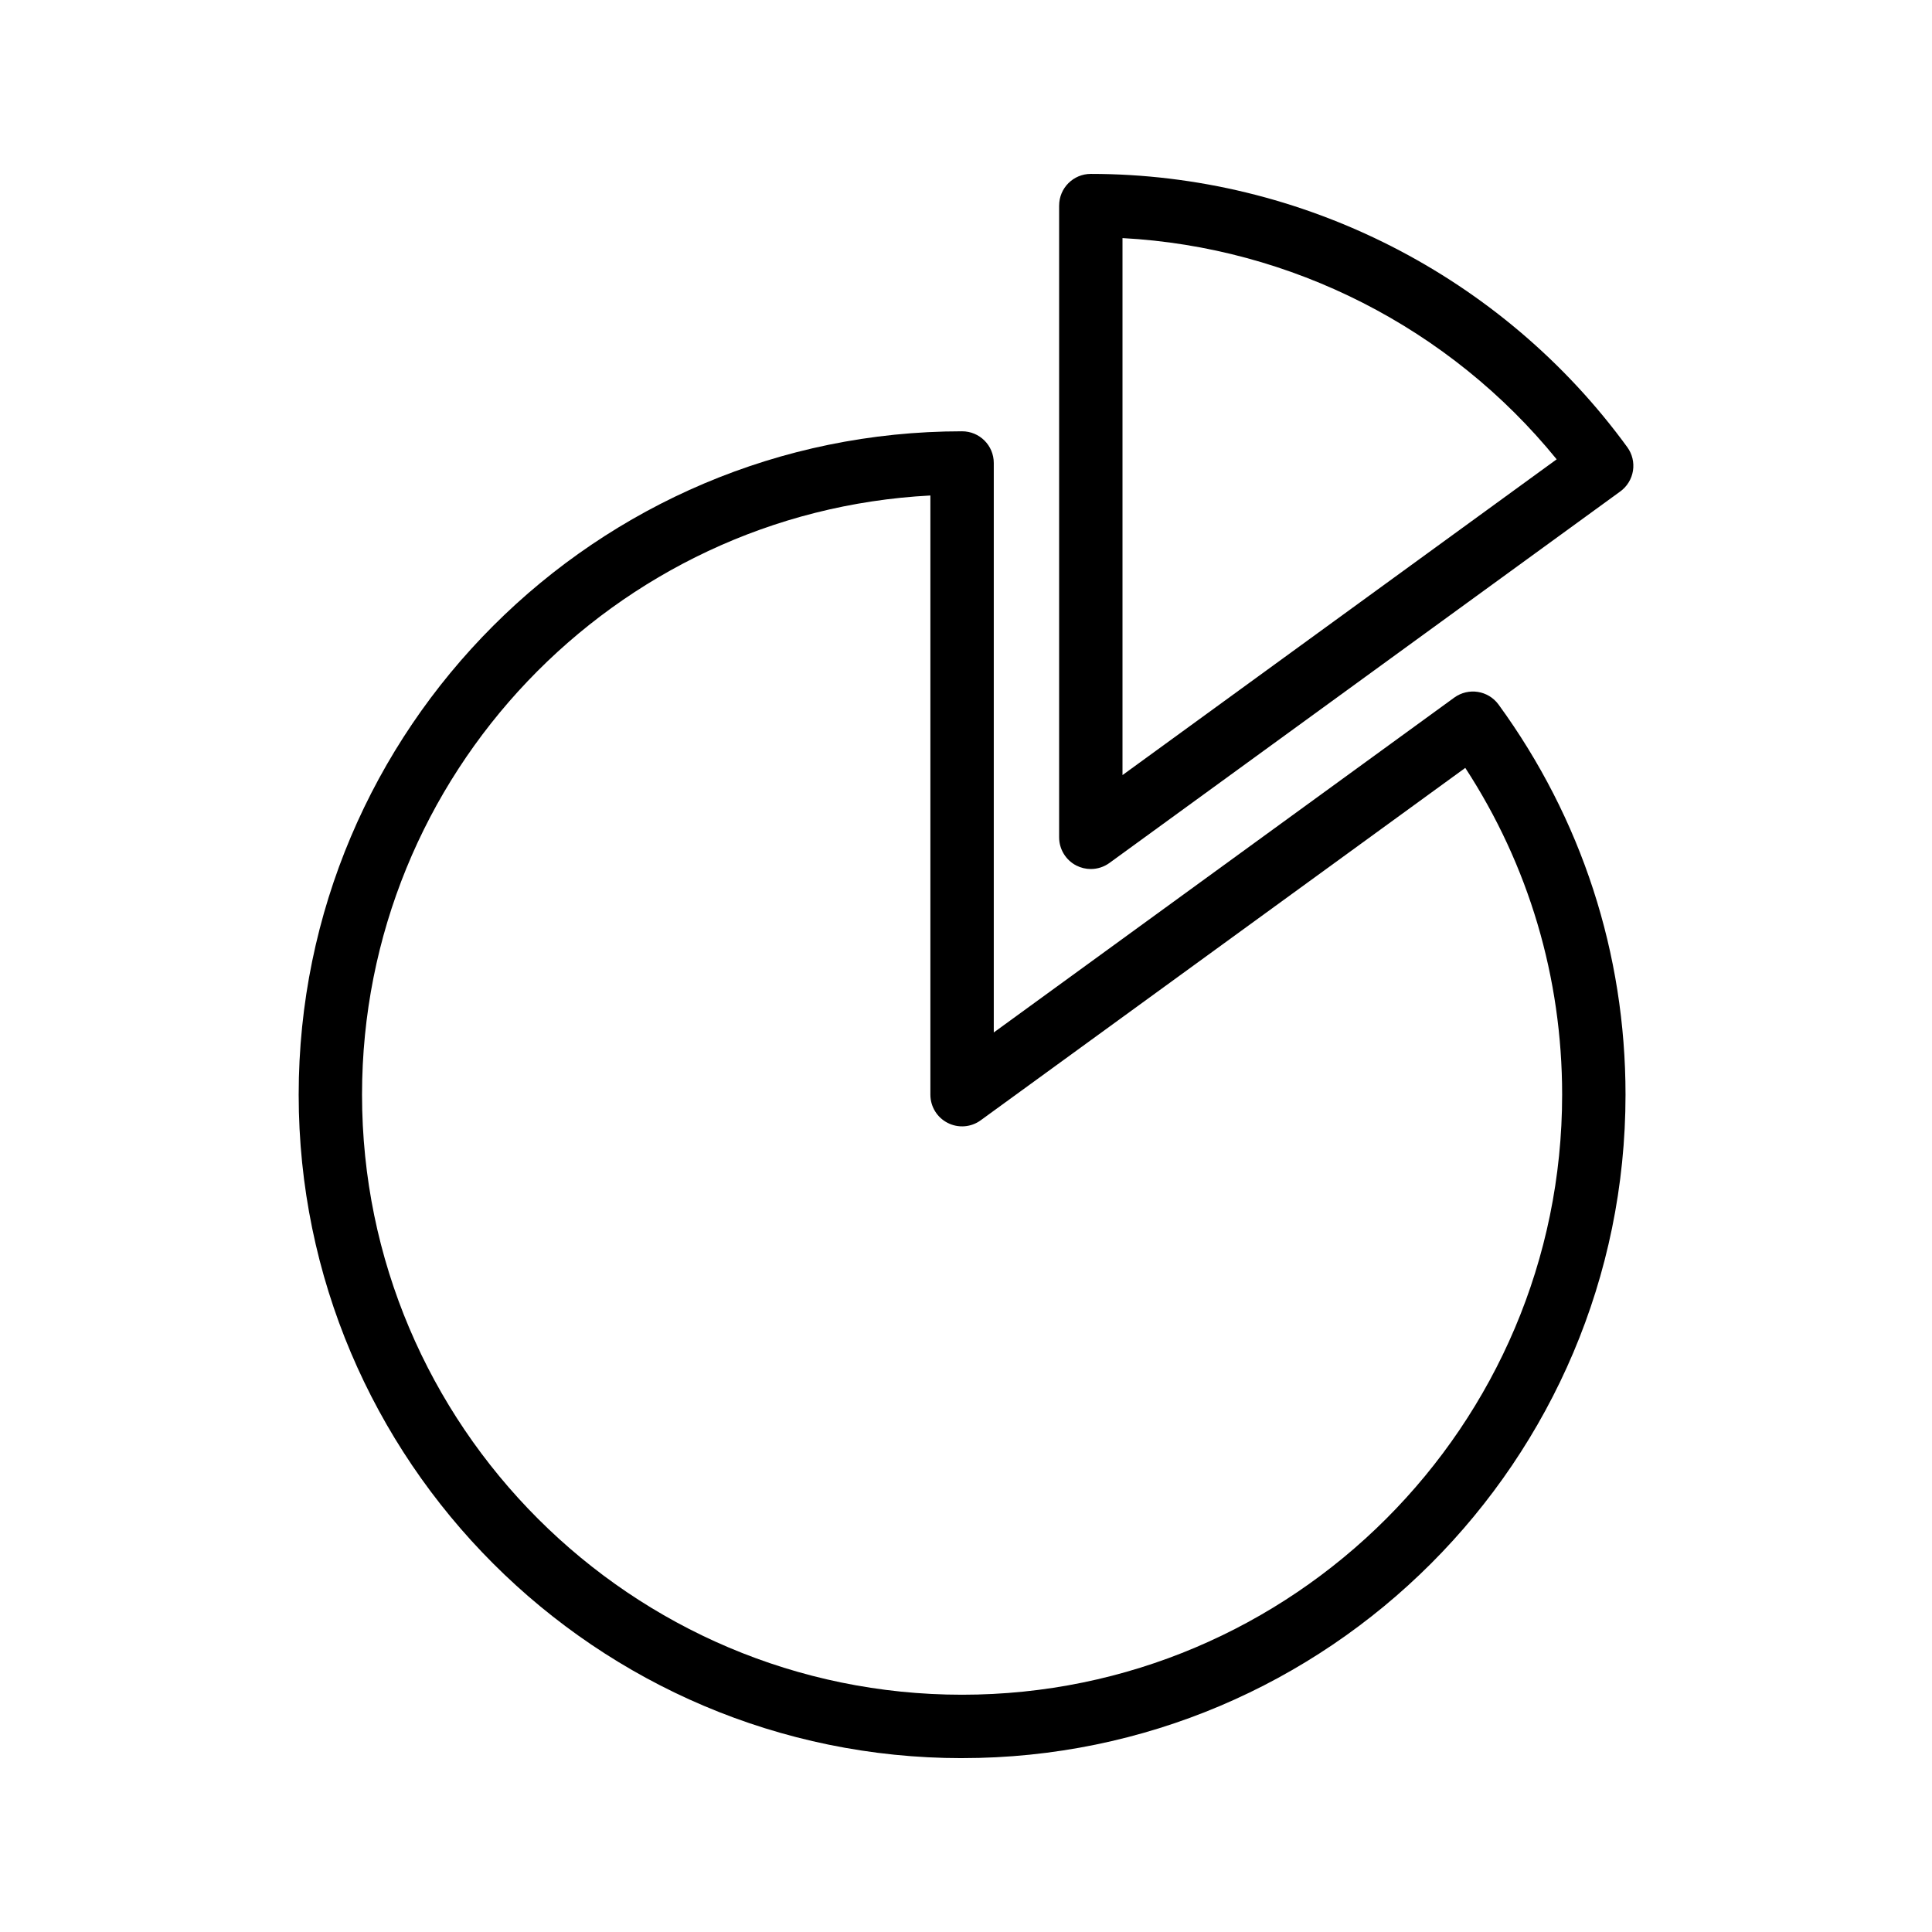
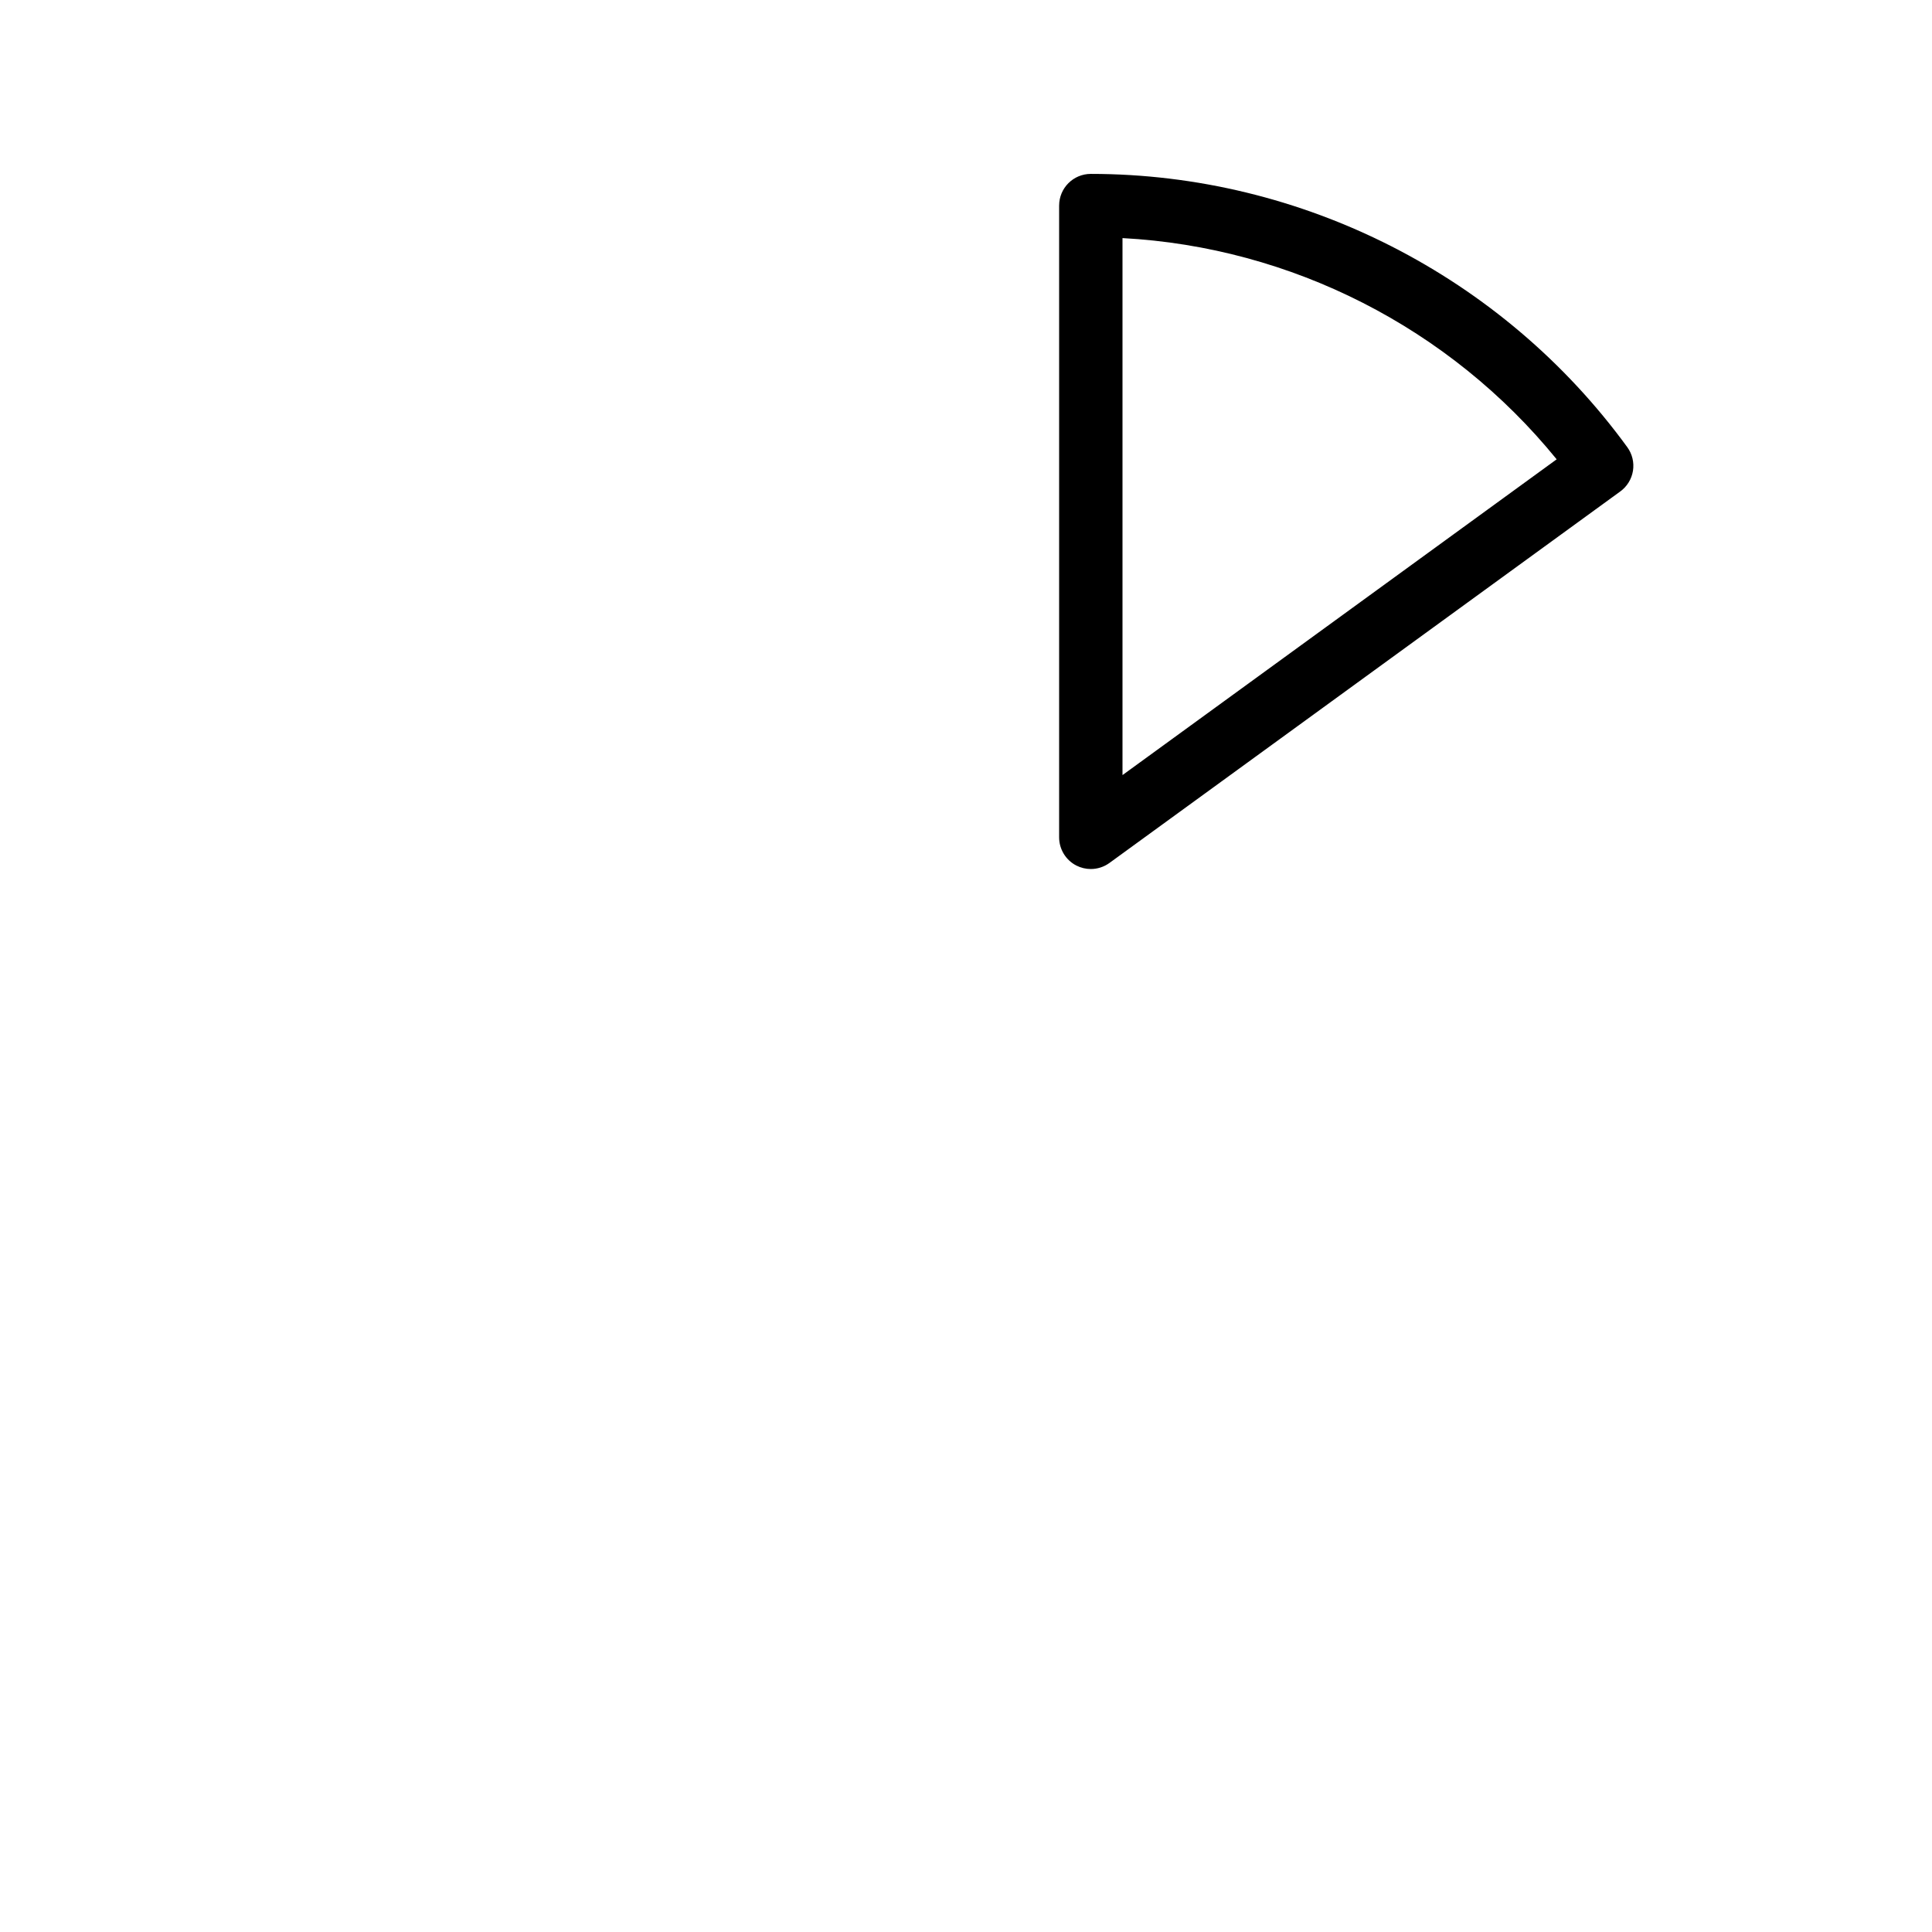
<svg xmlns="http://www.w3.org/2000/svg" fill="#000000" width="800px" height="800px" version="1.1" viewBox="144 144 512 512">
  <g>
-     <path d="m398.96 609.92c96.949 0 175.82-78.867 175.82-175.82 0-37.434-11.637-73.184-33.652-103.39-2.746-3.746-7.969-4.559-11.727-1.844l-122.04 88.75v-150.92c0-4.641-3.754-8.398-8.398-8.398-96.941 0-175.81 78.867-175.81 175.81 0.004 96.949 78.871 175.82 175.81 175.82zm-8.398-334.61v158.79c0 3.156 1.77 6.051 4.582 7.477 2.812 1.441 6.199 1.18 8.75-0.688l128.42-93.391c16.816 25.797 25.668 55.562 25.668 86.602 0 87.684-71.344 159.02-159.02 159.02-87.684 0-159.02-71.34-159.02-159.02 0-84.859 66.82-154.41 150.62-158.79z" />
    <path d="m424.68 198.48v167.42c0 3.156 1.77 6.051 4.582 7.488 1.207 0.605 2.508 0.91 3.812 0.91 1.738 0 3.477-0.543 4.938-1.605l135.38-98.457c1.805-1.312 3.008-3.281 3.363-5.484 0.344-2.199-0.195-4.445-1.508-6.25-33.031-45.352-86.176-72.418-142.17-72.418-4.641 0-8.395 3.754-8.395 8.398zm16.793 8.617c44.73 2.394 86.75 23.805 115.06 58.629l-115.06 83.68z" />
  </g>
</svg>